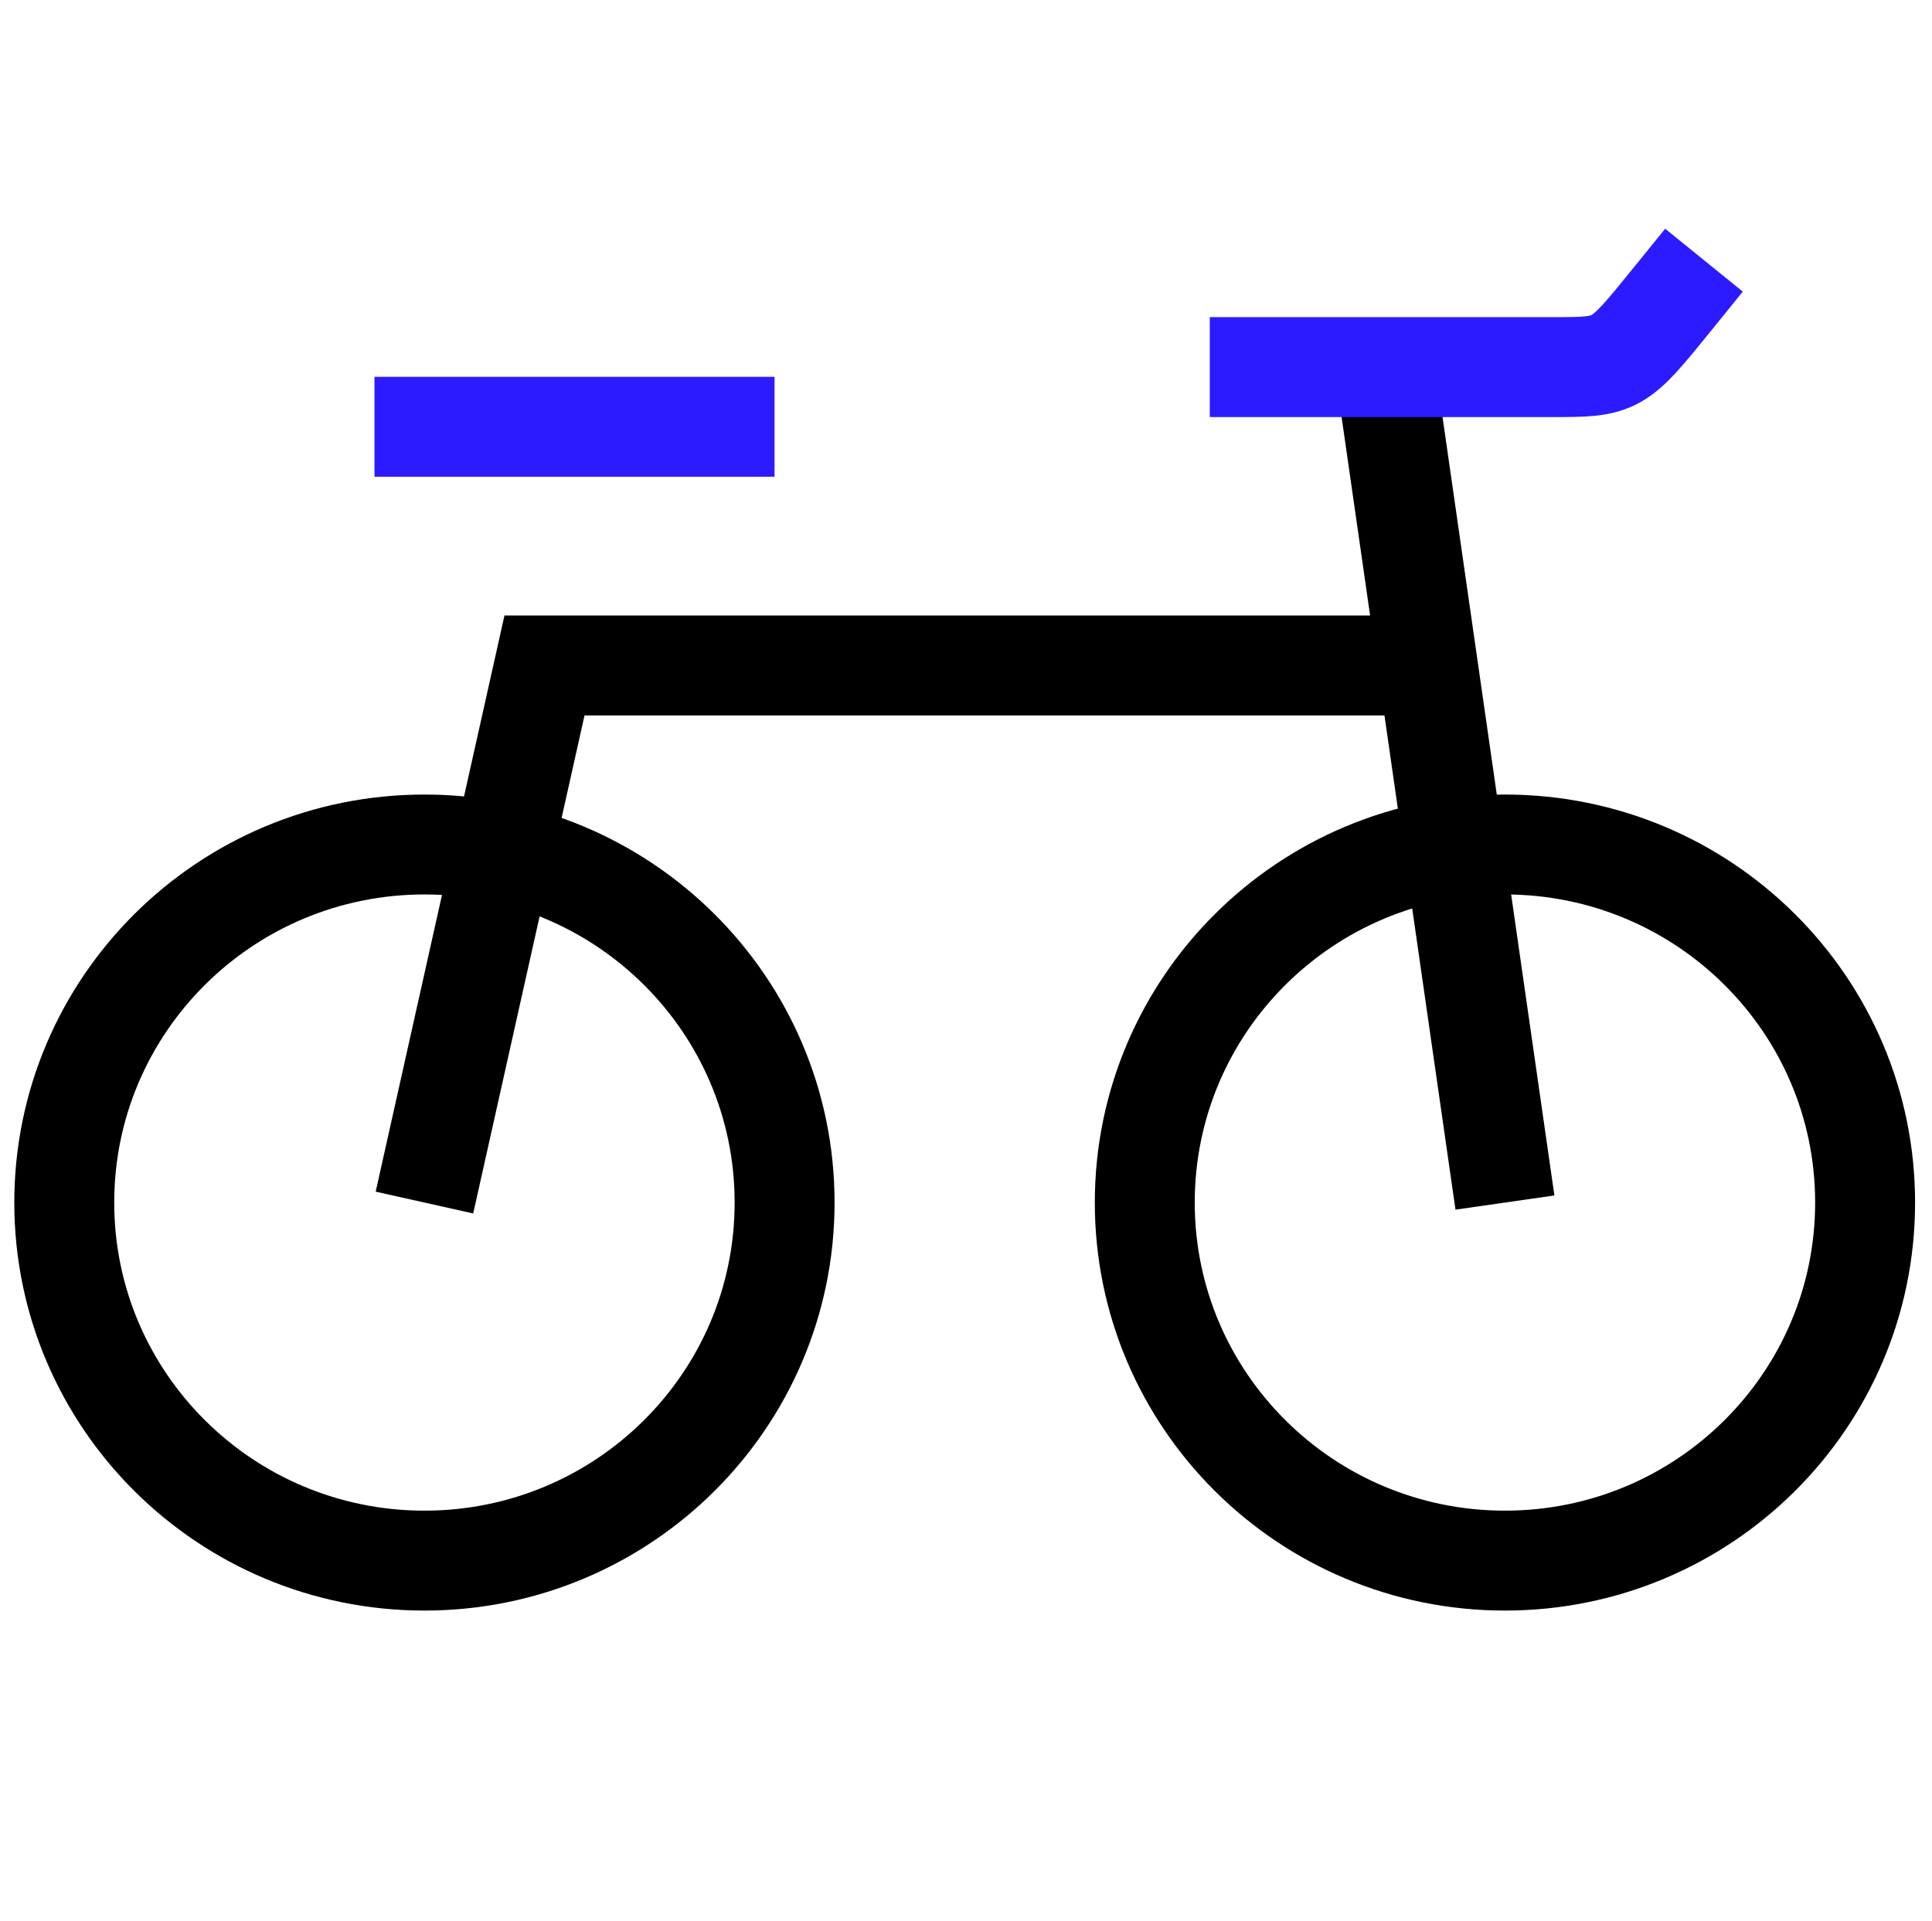
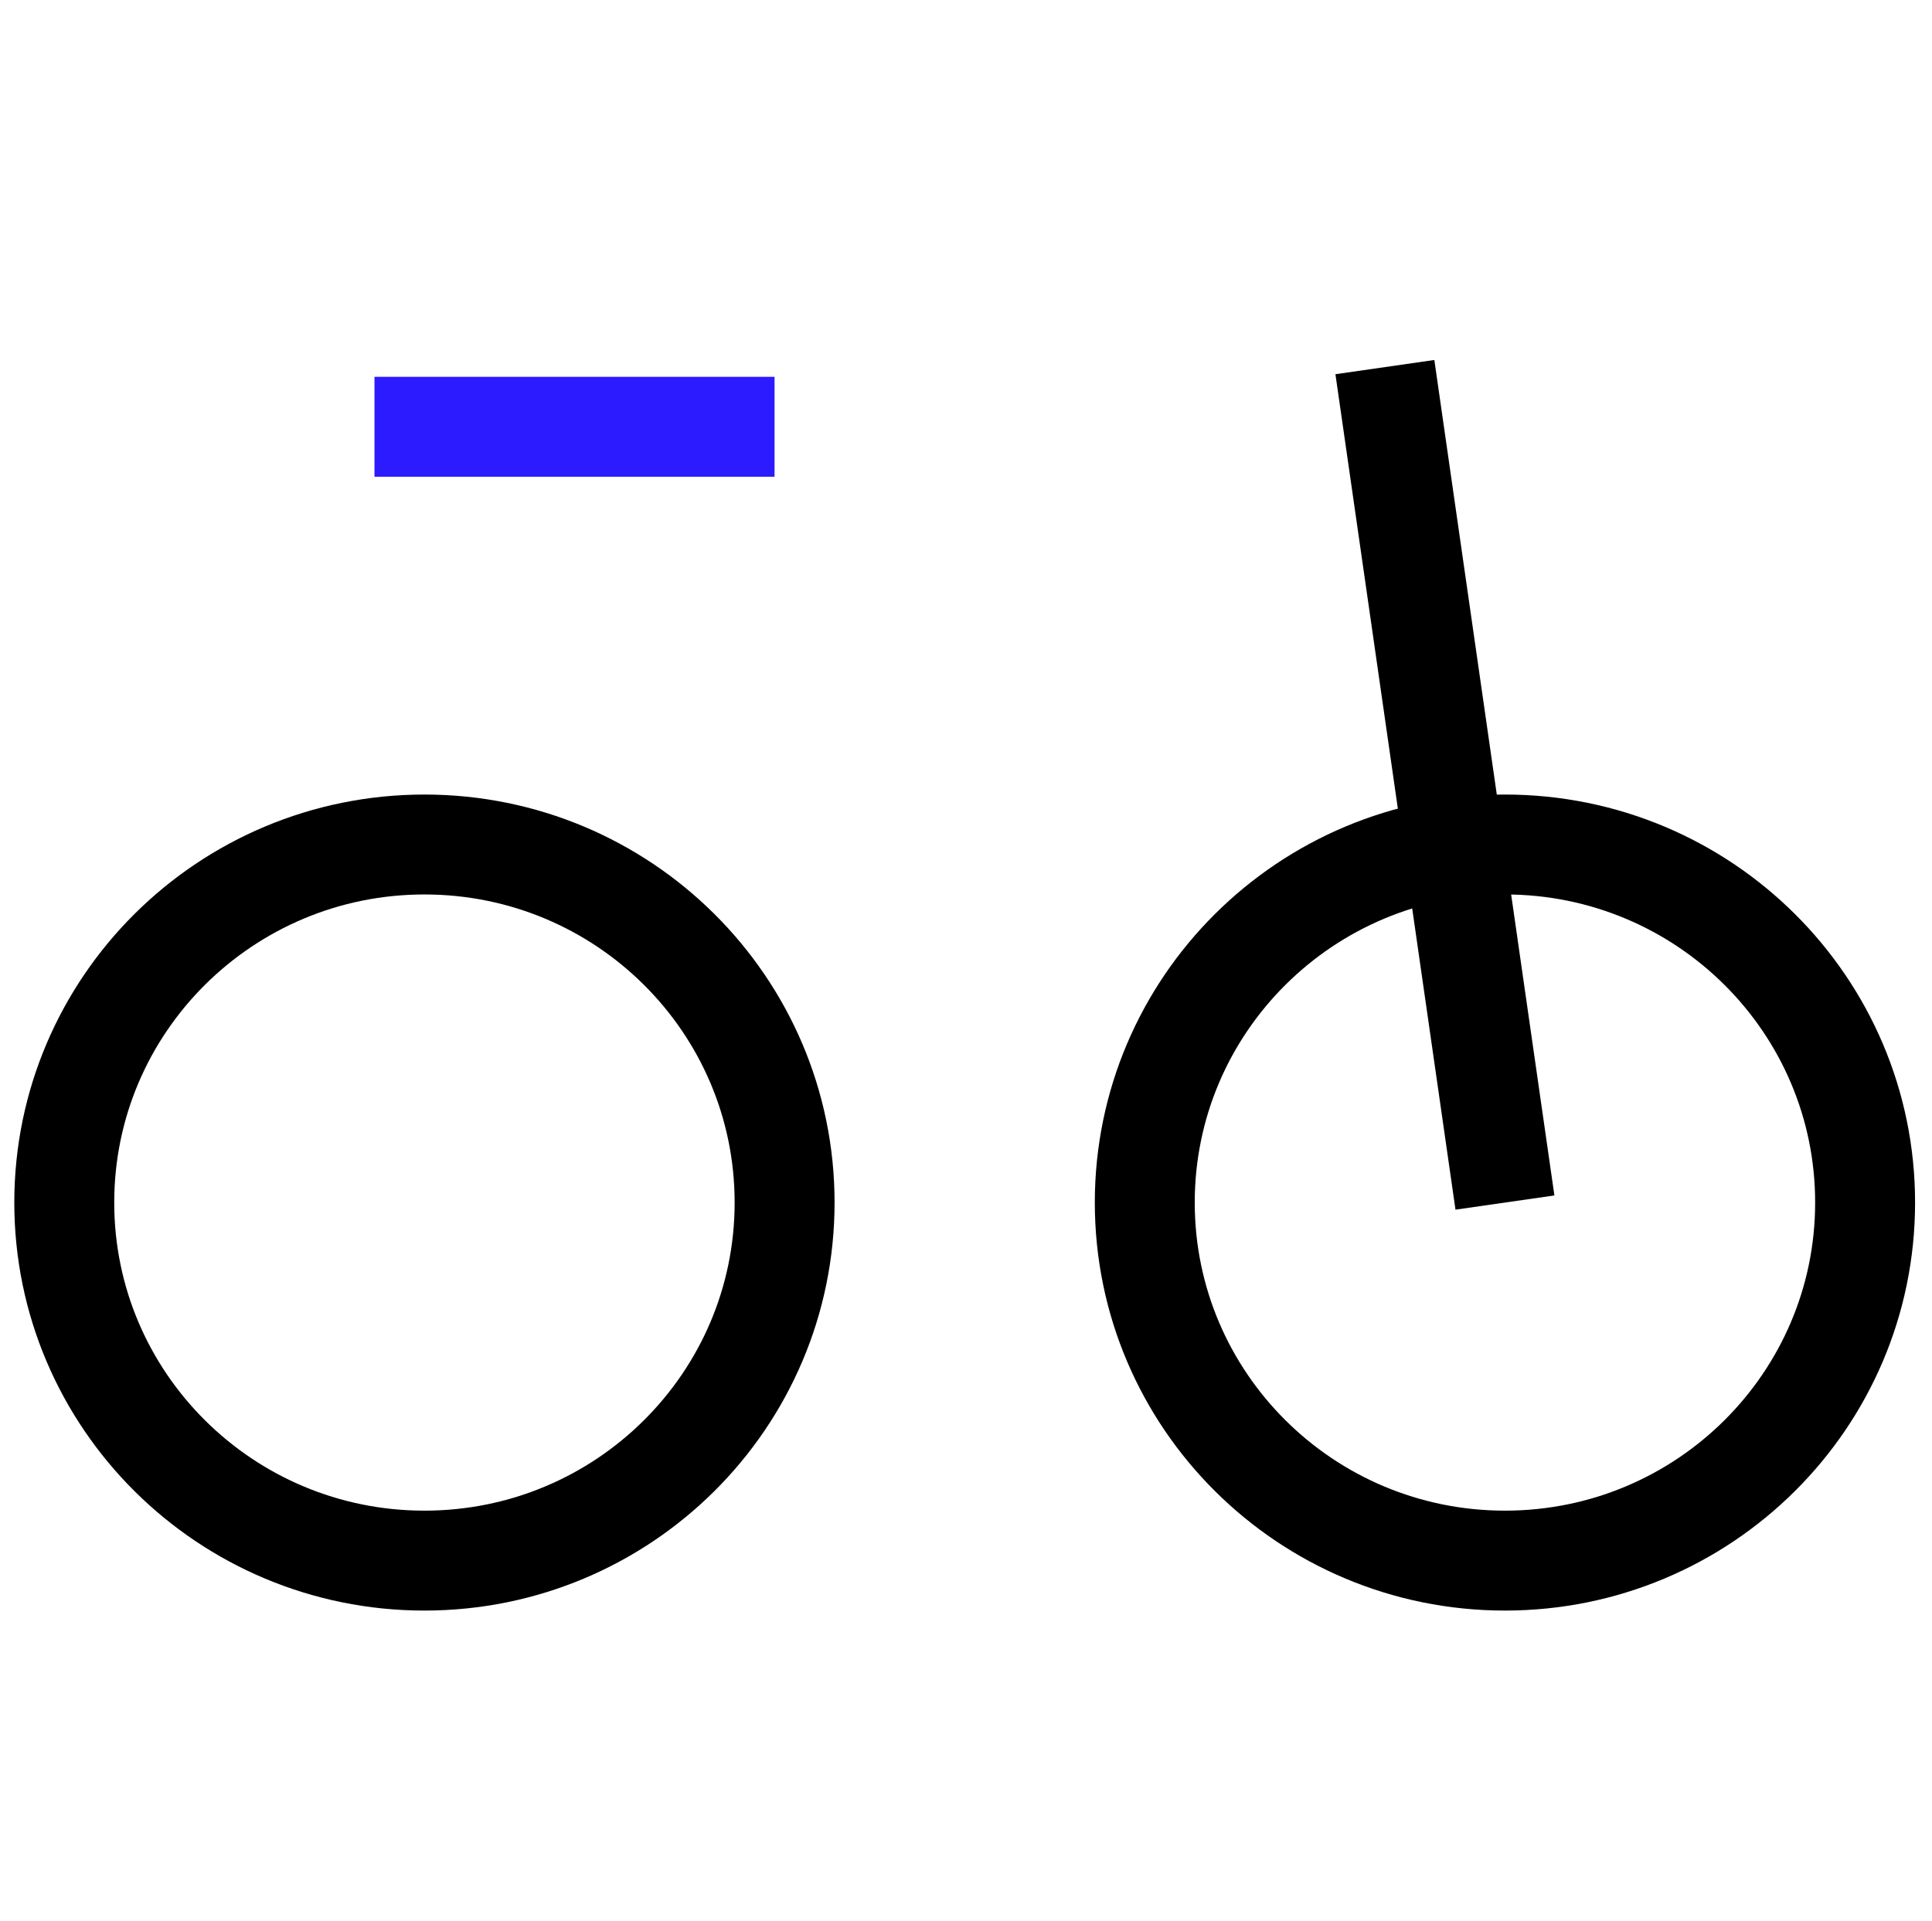
<svg xmlns="http://www.w3.org/2000/svg" width="174" height="173" viewBox="0 0 174 173" fill="none">
  <path d="M135.538 140.565C153.453 140.565 167.976 126.126 167.976 108.315C167.976 90.504 153.453 76.065 135.538 76.065C117.623 76.065 103.101 90.504 103.101 108.315C103.101 126.126 117.623 140.565 135.538 140.565Z" stroke="black" stroke-width="9" stroke-miterlimit="10" stroke-linecap="square" />
  <path d="M38.226 140.565C56.14 140.565 70.663 126.126 70.663 108.315C70.663 90.504 56.14 76.065 38.226 76.065C20.311 76.065 5.788 90.504 5.788 108.315C5.788 126.126 20.311 140.565 38.226 140.565Z" stroke="black" stroke-width="9" stroke-miterlimit="10" stroke-linecap="square" />
  <path d="M65.257 38.44H38.226" stroke="#2D1BFF" stroke-width="9" stroke-miterlimit="10" stroke-linecap="square" />
  <path d="M135.538 108.315L124.726 33.065" stroke="black" stroke-width="9" stroke-miterlimit="10" />
-   <path d="M128.51 59.94H49.038L38.226 108.315" stroke="black" stroke-width="9" stroke-miterlimit="10" />
-   <path d="M113.455 33.065H139.712C145.659 33.065 145.662 33.065 150.631 26.93" stroke="#2D1BFF" stroke-width="9" stroke-miterlimit="10" stroke-linecap="square" />
</svg>